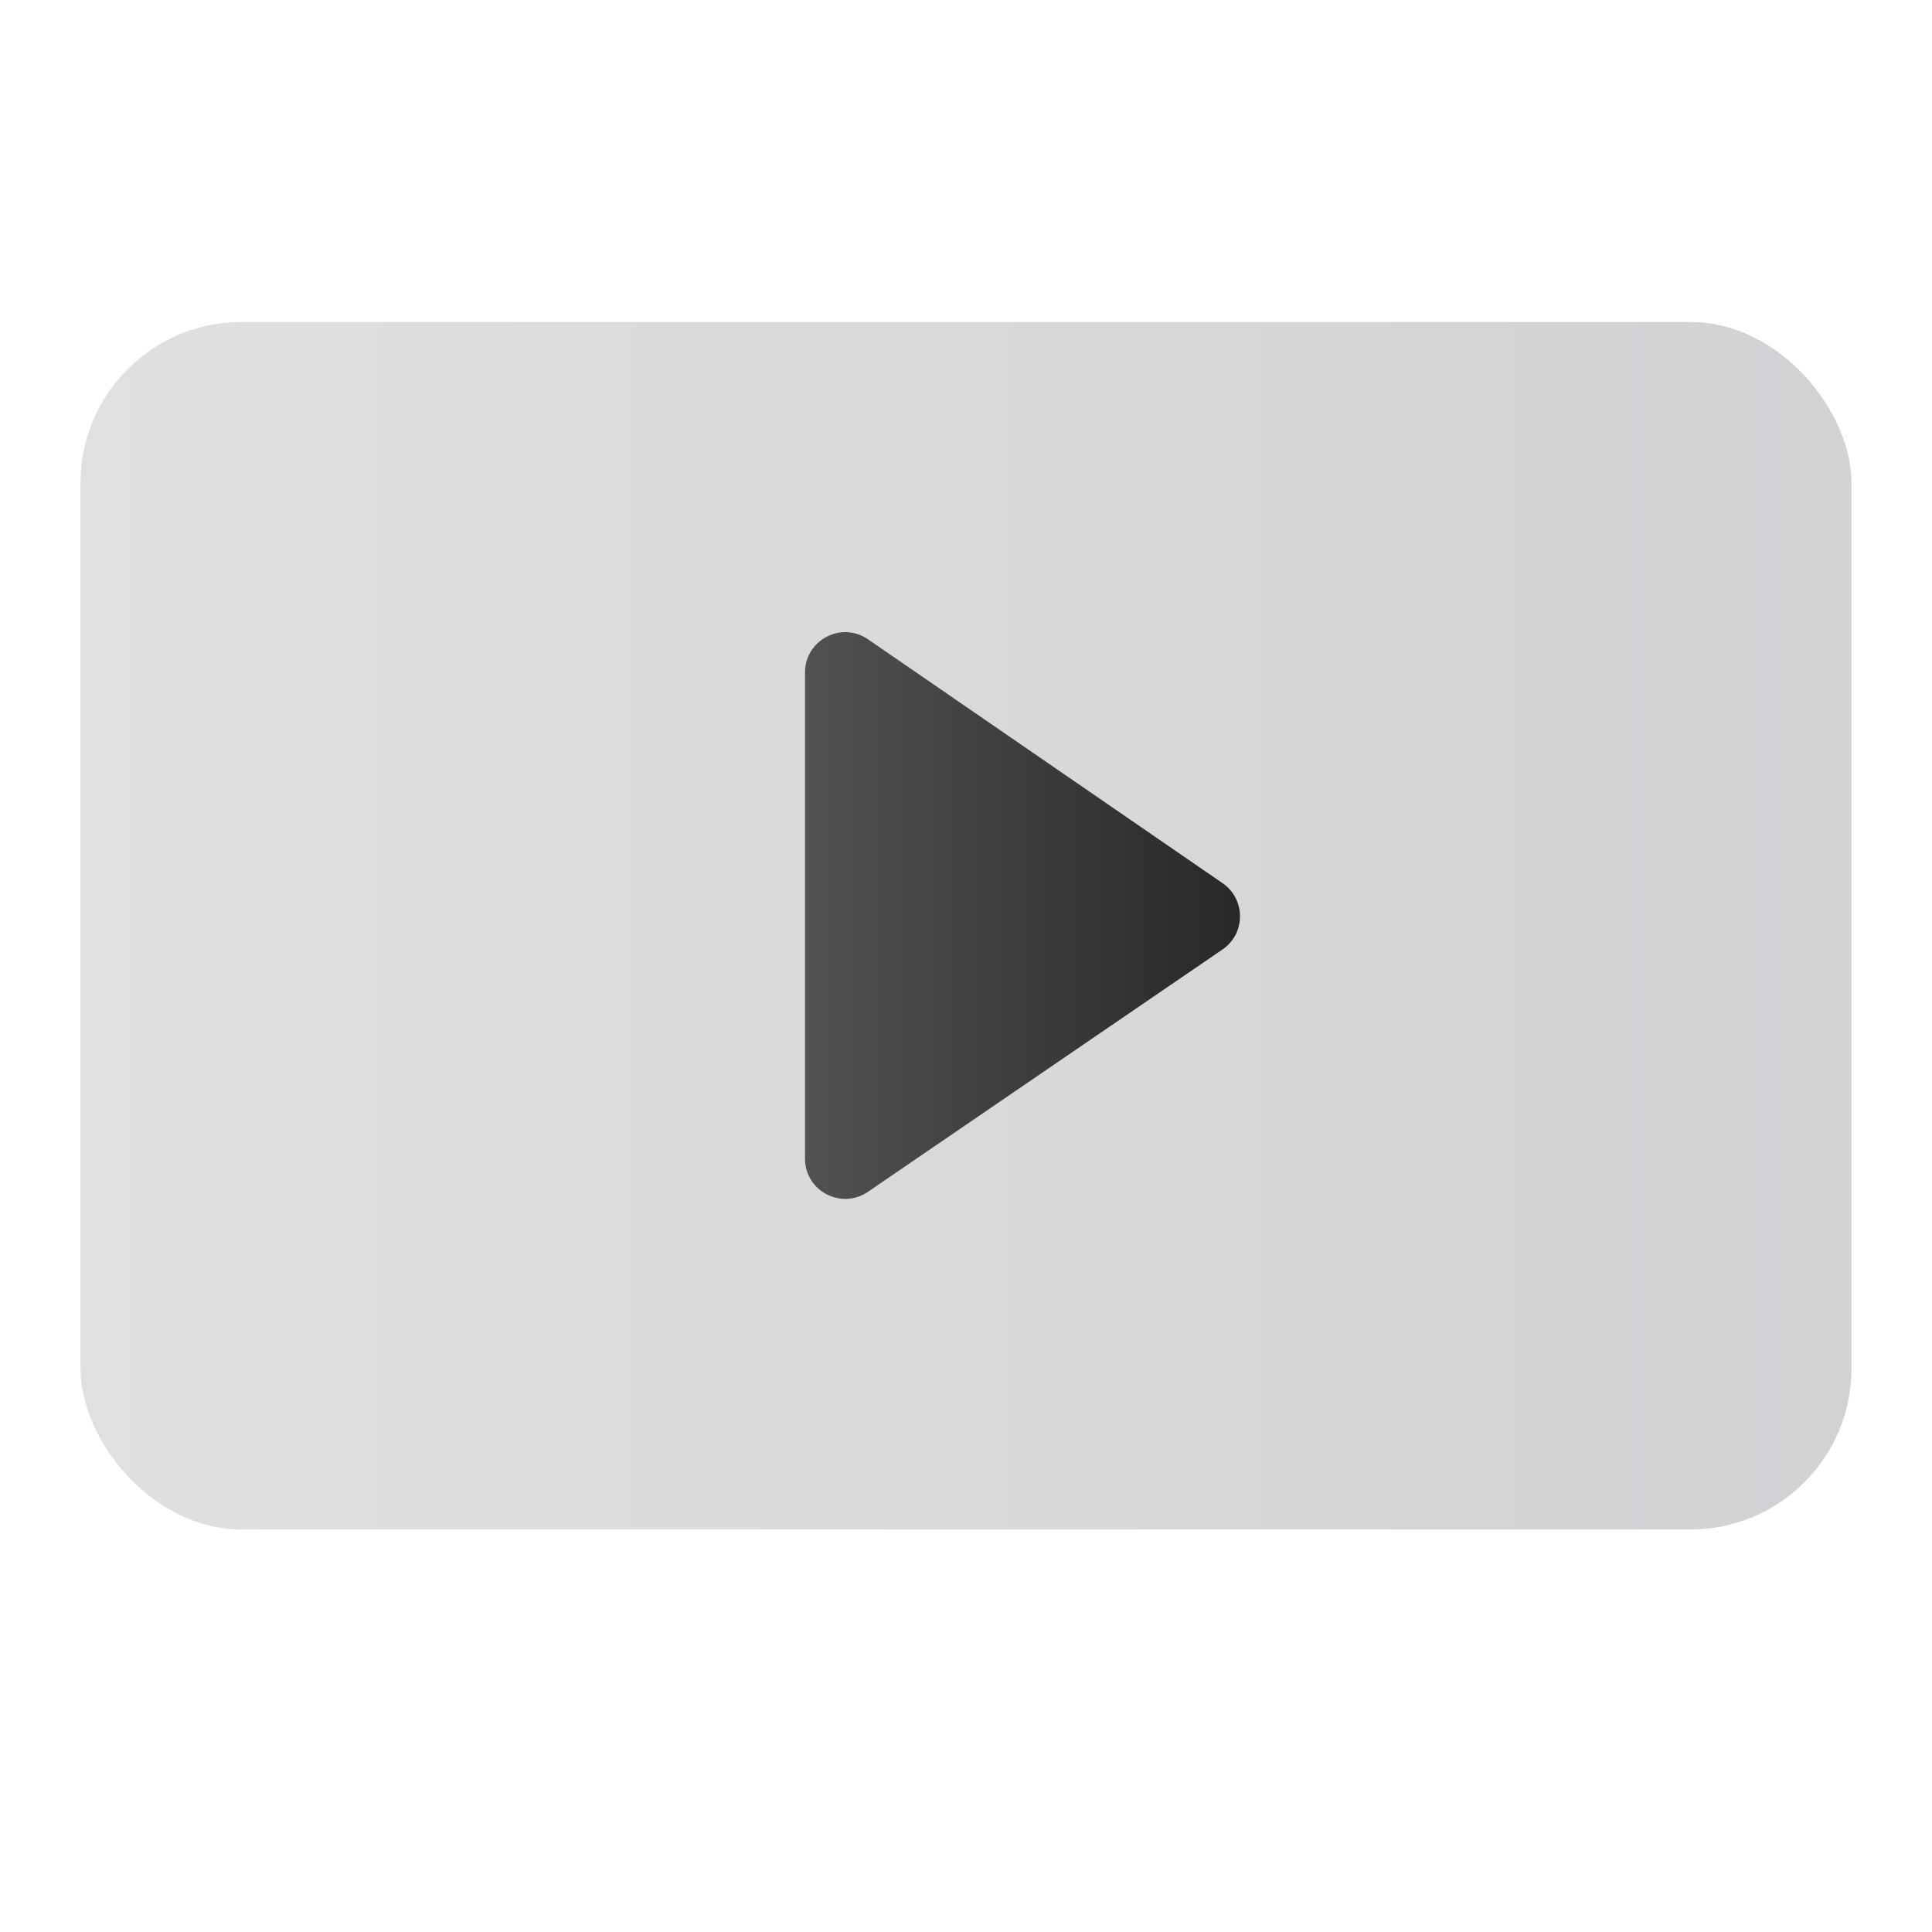
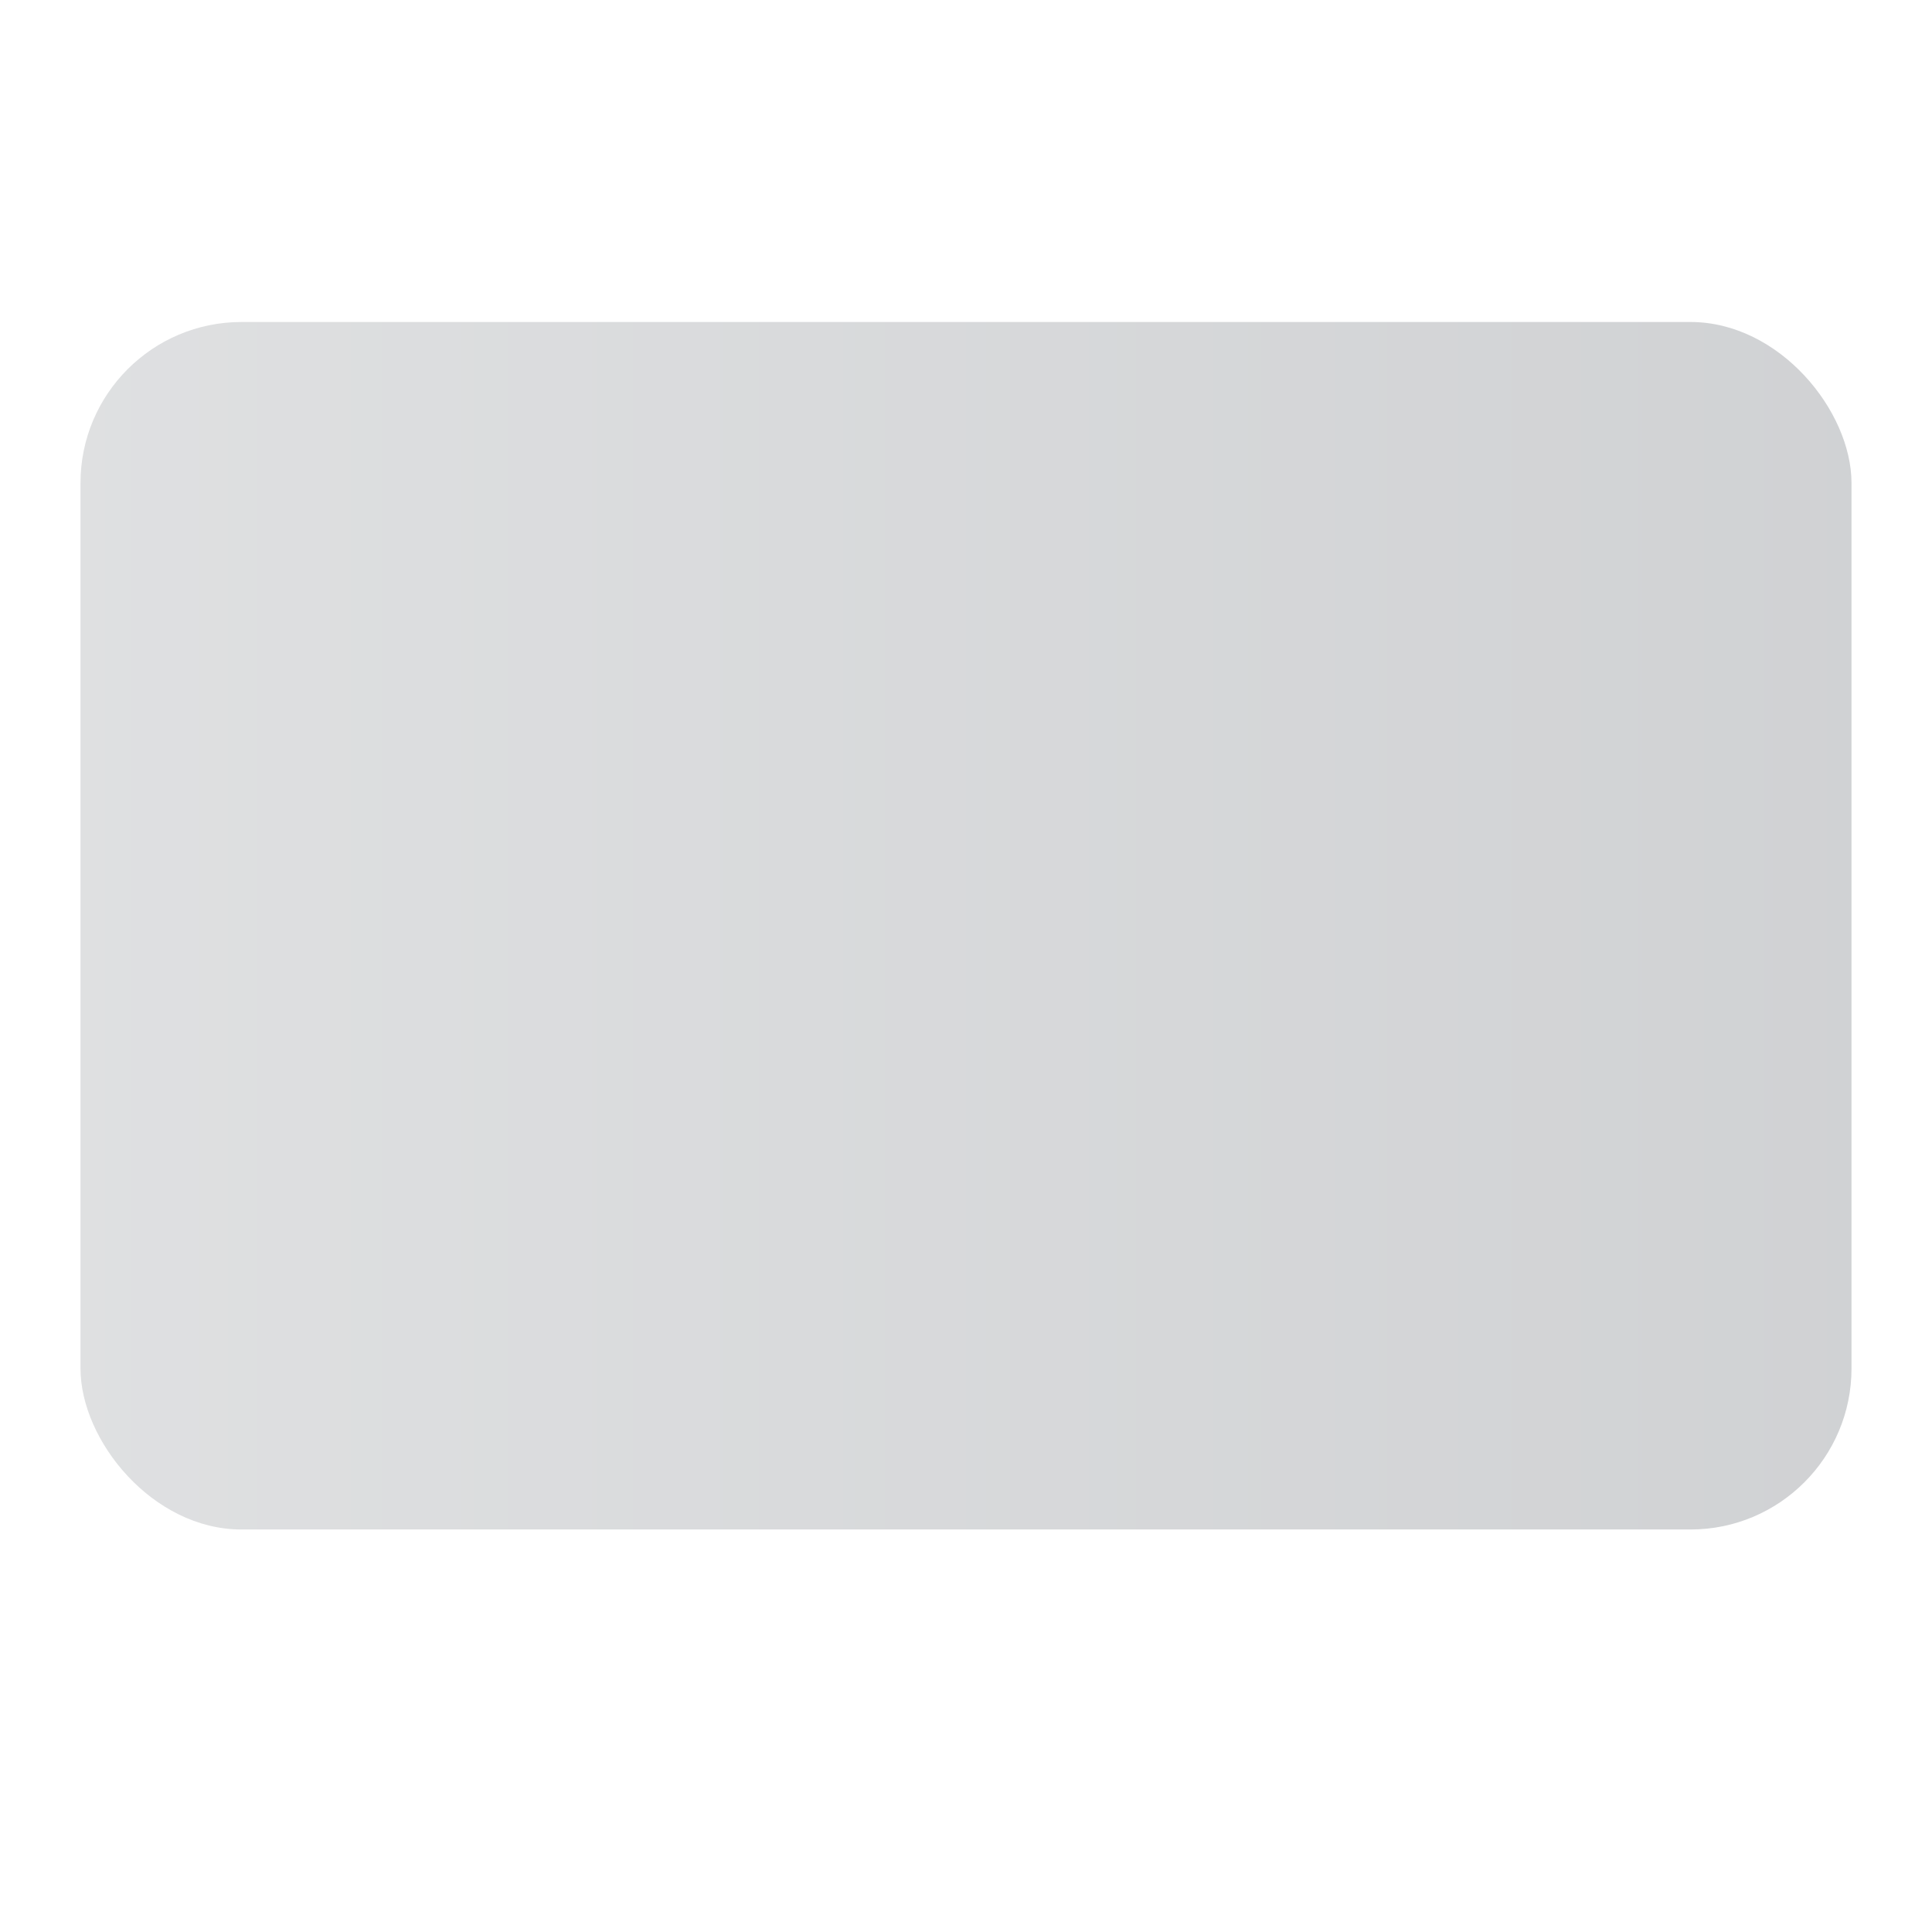
<svg xmlns="http://www.w3.org/2000/svg" width="24" height="24" viewBox="0 0 24 24" fill="none">
  <rect opacity="0.3" x="1" y="4" width="22" height="15" rx="2" fill="url(#paint0_linear_526_3768)" />
-   <path fill-rule="evenodd" clip-rule="evenodd" d="M10 14.393C10 14.795 10.45 15.032 10.782 14.805L15.186 11.795C15.476 11.597 15.476 11.17 15.187 10.971L10.783 7.942C10.452 7.713 10 7.951 10 8.354V14.393Z" fill="url(#paint1_linear_526_3768)" />
  <defs>
    <linearGradient id="paint0_linear_526_3768" x1="1" y1="13.281" x2="23" y2="13.281" gradientUnits="userSpaceOnUse">
      <stop stop-color="#95999E" />
      <stop offset="1" stop-color="#656A71" />
    </linearGradient>
    <linearGradient id="paint1_linear_526_3768" x1="10" y1="11.373" x2="15.6" y2="11.373" gradientUnits="userSpaceOnUse">
      <stop stop-color="#525252" />
      <stop offset="1" stop-color="#262626" />
    </linearGradient>
  </defs>
</svg>